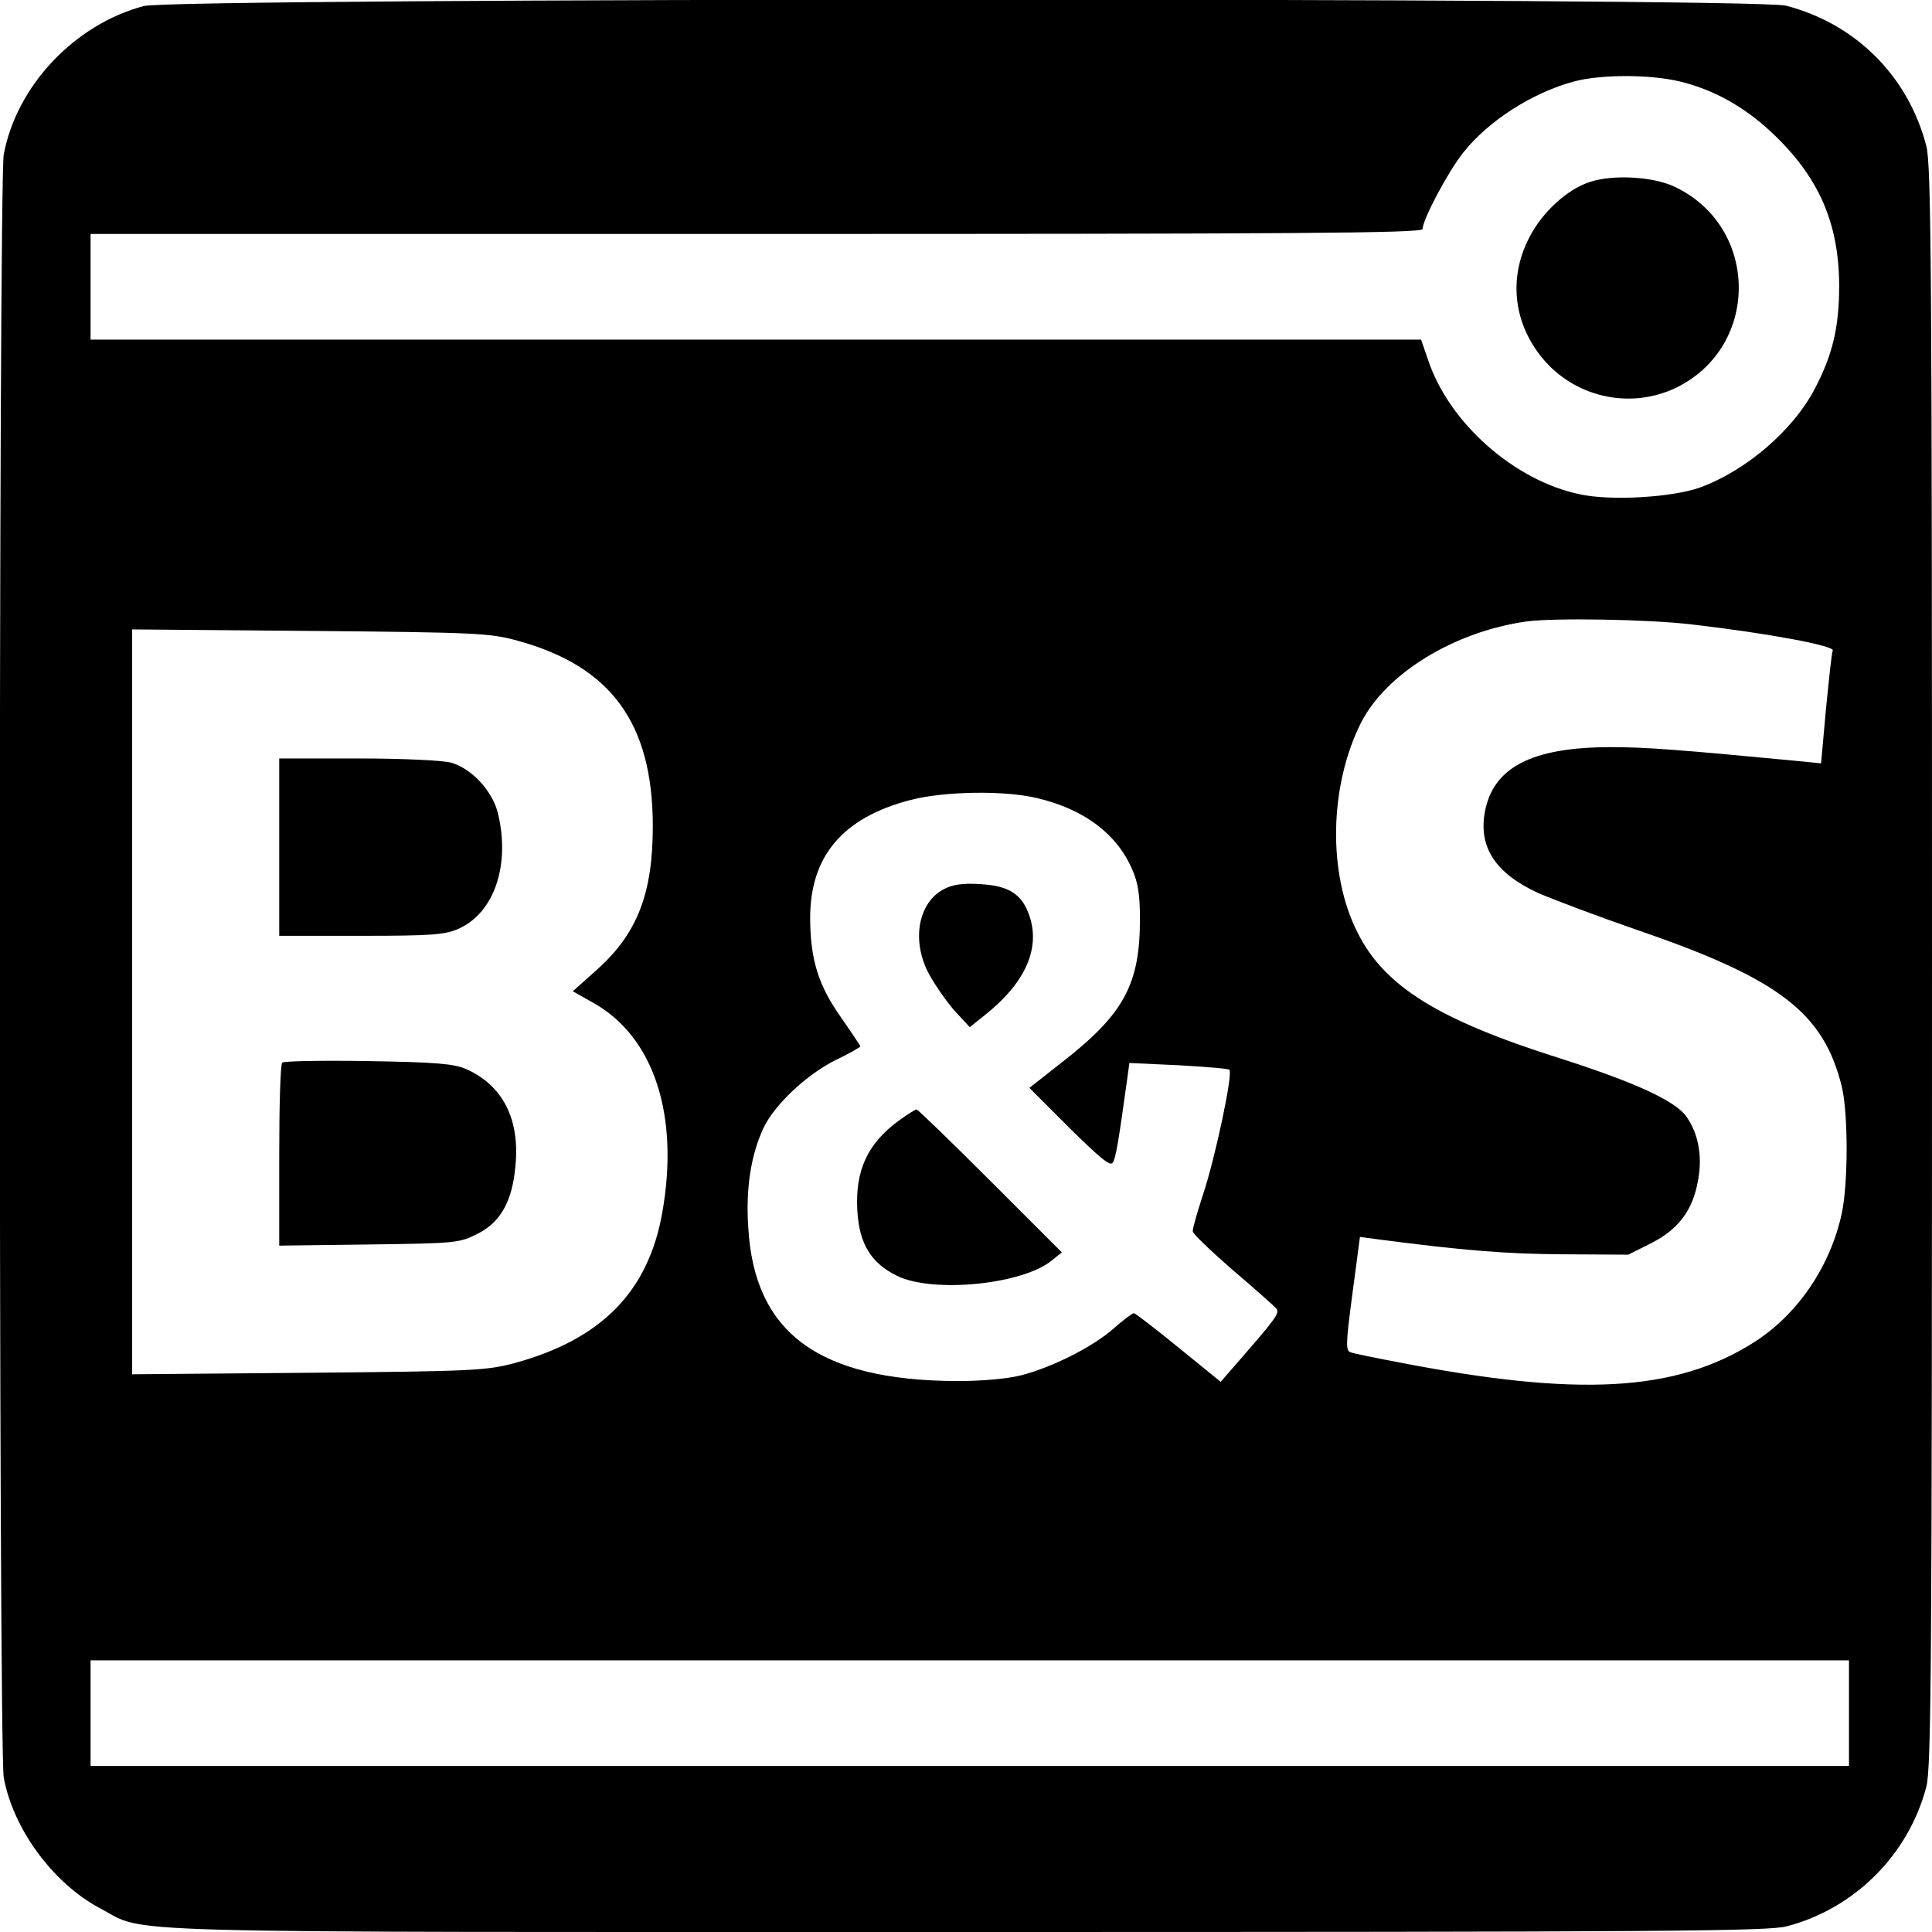
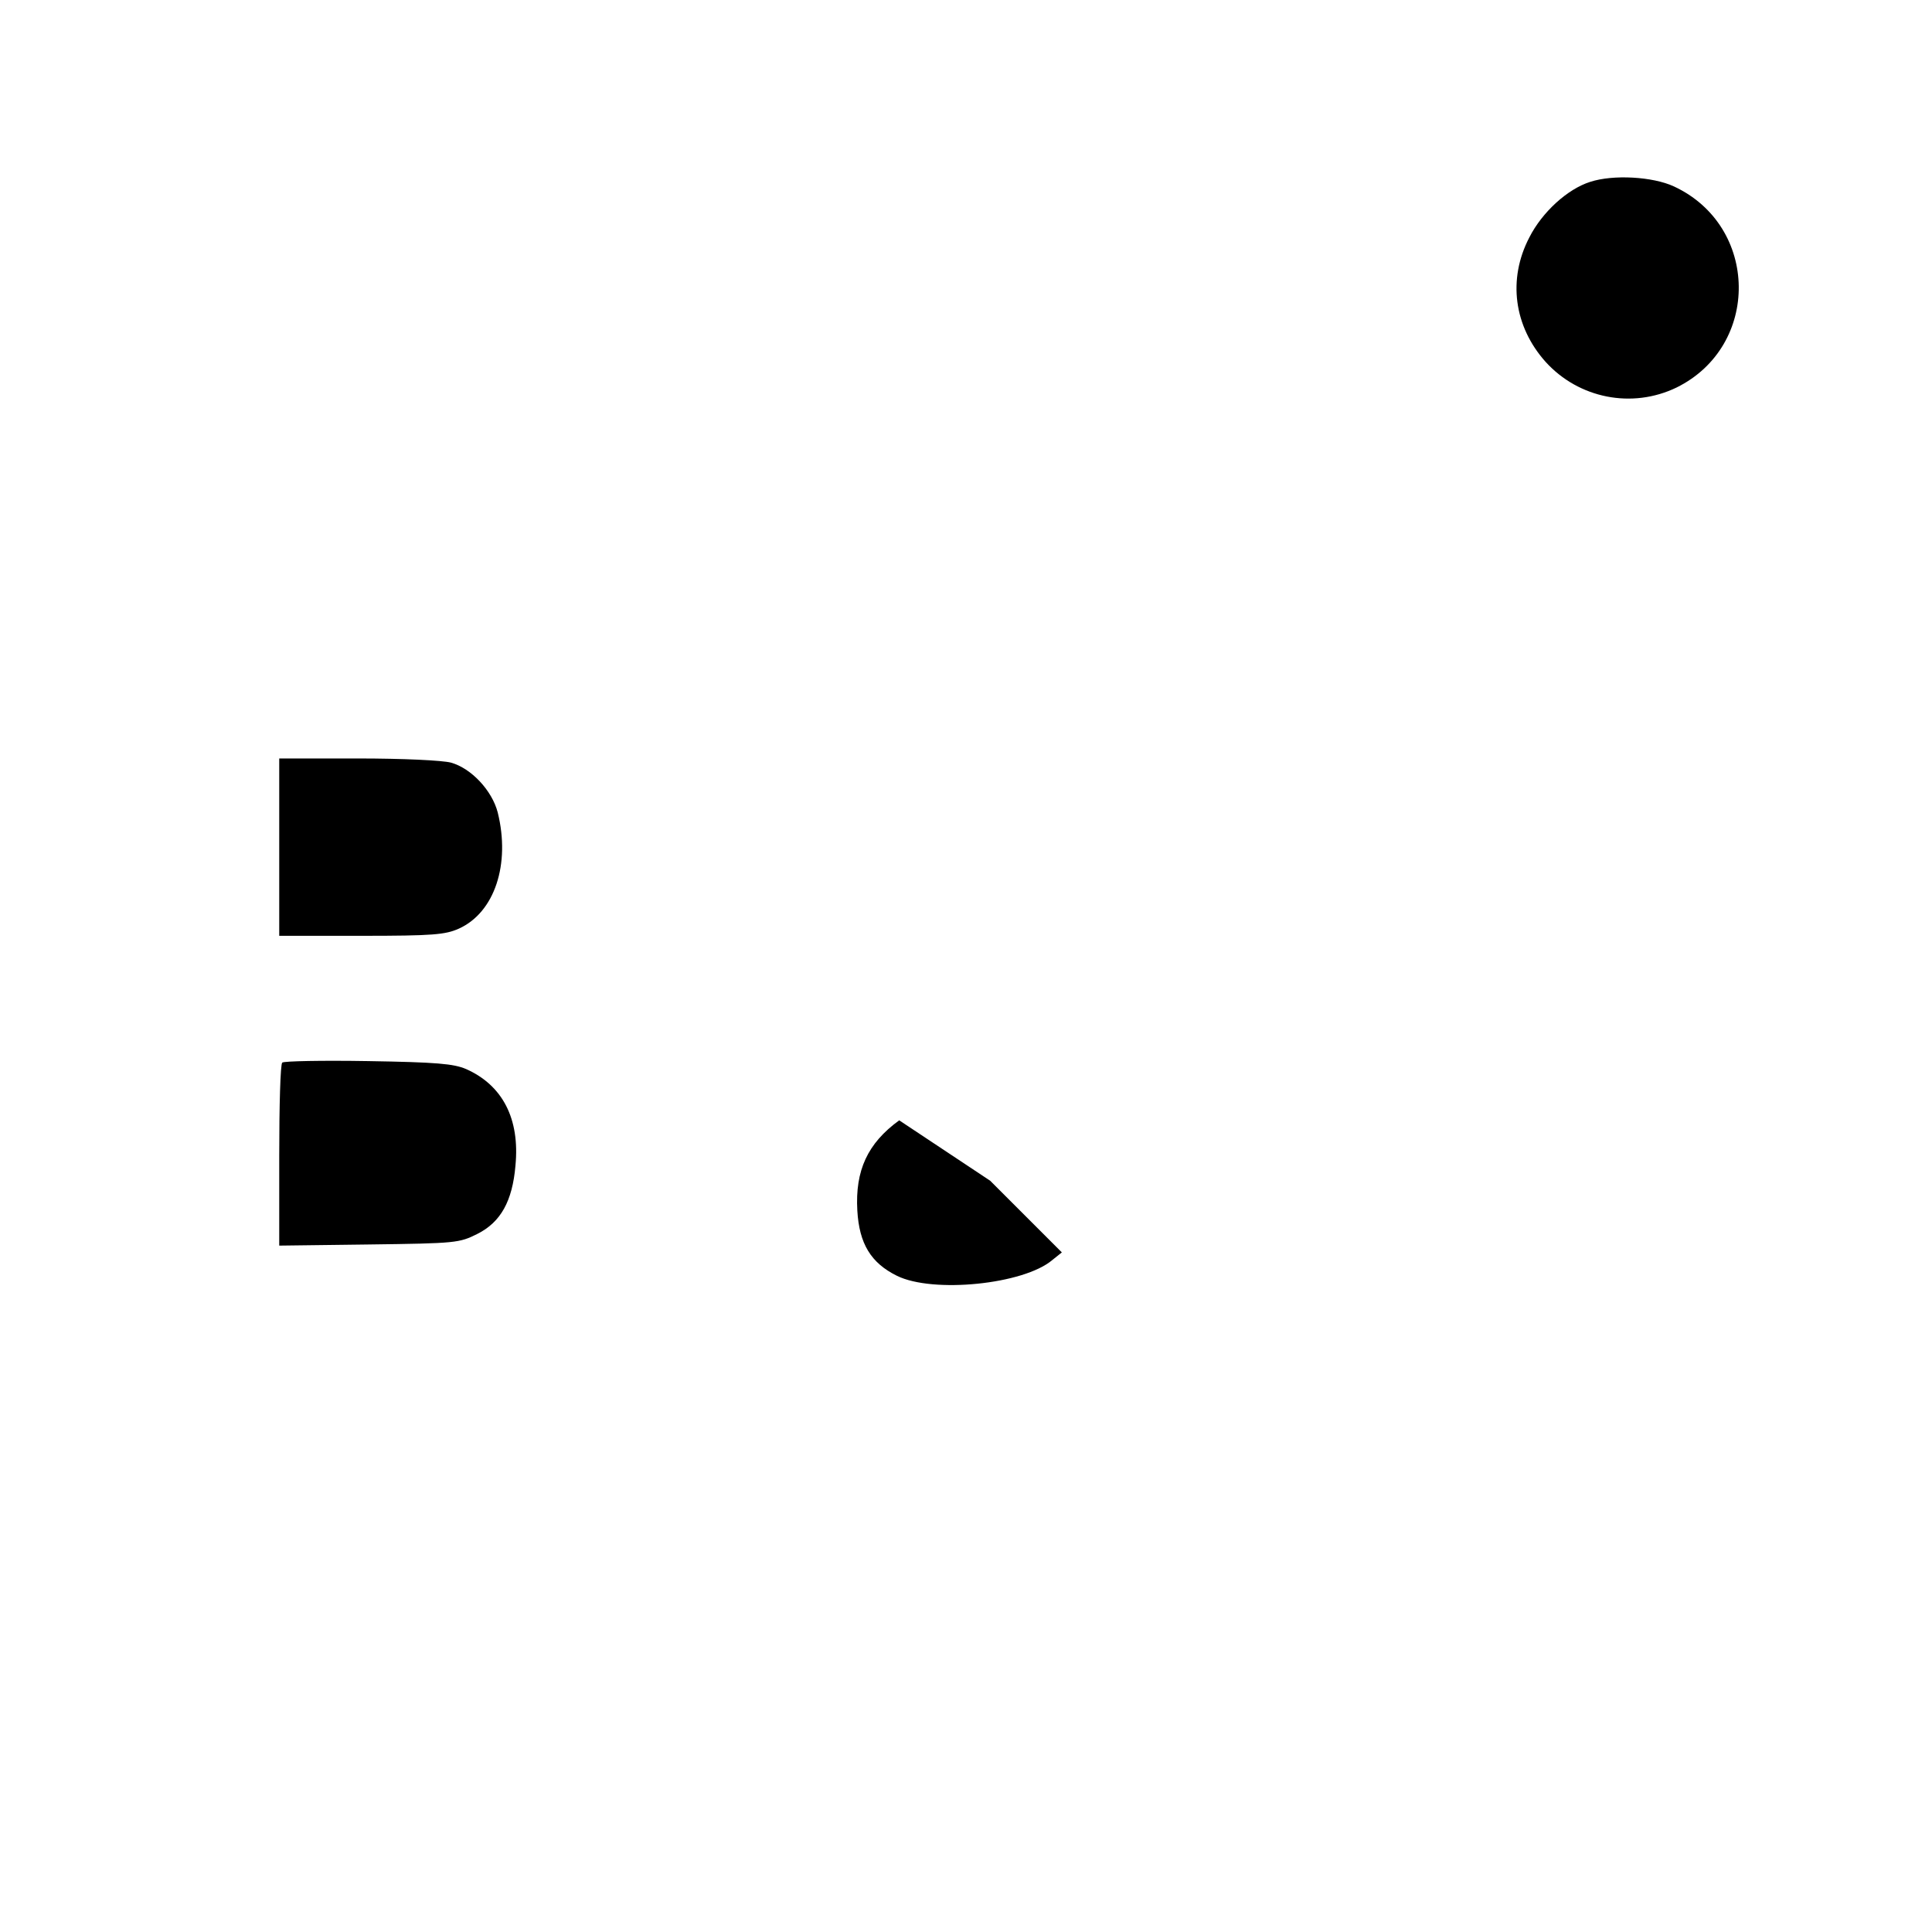
<svg xmlns="http://www.w3.org/2000/svg" version="1.0" width="512pt" height="512pt" viewBox="0 0 512 512" preserveAspectRatio="xMidYMid meet">
  <g transform="translate(0,512) scale(0.1,-0.1)" fill="#000000" stroke="none">
-     <path d="M381 5104 c-184 -49 -337 -212 -371 -393 -14 -74 -14 -4228 0 -4302 25 -137 132 -281 255 -346 129 -68 -39 -63 2297 -63 1866 0 2121 2 2173 15 180 47 323 190 370 370 13 52 15 307 15 2175 0 1842 -2 2123 -15 2173 -48 185 -187 324 -372 372 -85 22 -4269 21 -4352 -1z m4067 -199 c90 -21 172 -66 246 -135 125 -117 179 -239 180 -405 0 -113 -17 -185 -66 -278 -58 -109 -182 -215 -303 -259 -73 -26 -235 -36 -318 -18 -173 36 -346 188 -402 355 l-19 55 -1763 0 -1763 0 0 140 0 140 1765 0 c1426 0 1765 2 1765 13 0 25 68 153 108 203 67 84 182 158 293 188 71 19 198 19 277 1z m37 -1440 c198 -23 377 -56 372 -69 -3 -6 -10 -76 -18 -155 l-13 -144 -70 7 c-304 29 -394 36 -486 36 -210 0 -313 -53 -335 -172 -17 -93 28 -162 140 -214 39 -17 158 -62 265 -99 376 -129 493 -219 541 -415 17 -70 17 -256 0 -335 -30 -141 -118 -270 -234 -343 -207 -131 -466 -145 -947 -51 -58 11 -112 22 -120 25 -14 4 -14 20 4 155 l20 151 45 -6 c229 -30 341 -39 491 -40 l175 -1 60 30 c73 37 111 87 125 167 12 64 1 124 -31 169 -29 42 -140 92 -334 154 -323 102 -467 191 -538 335 -79 156 -74 388 10 555 67 131 247 241 438 268 74 10 322 6 440 -8z m-3113 -43 c248 -68 358 -219 358 -492 0 -177 -41 -283 -145 -377 l-67 -60 55 -31 c160 -90 228 -298 182 -556 -37 -209 -161 -335 -390 -398 -76 -20 -105 -22 -547 -26 l-468 -4 0 987 0 987 473 -4 c443 -4 477 -6 549 -26z m1376 -417 c124 -29 211 -94 252 -188 16 -36 21 -68 21 -132 0 -175 -43 -253 -209 -382 l-84 -66 106 -106 c82 -81 109 -103 115 -92 8 13 14 47 38 220 l6 44 130 -6 c71 -4 132 -9 135 -12 10 -10 -38 -235 -69 -328 -16 -49 -29 -94 -28 -100 0 -7 48 -52 105 -102 58 -49 110 -96 116 -102 10 -13 3 -23 -114 -157 l-33 -38 -112 91 c-61 50 -115 91 -118 91 -4 0 -28 -18 -53 -40 -55 -49 -164 -104 -247 -125 -36 -9 -103 -15 -170 -15 -365 2 -536 127 -552 407 -7 103 7 192 40 263 29 62 114 142 192 181 36 17 65 34 65 36 0 2 -23 36 -50 75 -61 86 -82 153 -83 262 -1 166 85 269 266 316 89 23 247 26 335 5z m2152 -2425 l0 -140 -2330 0 -2330 0 0 140 0 140 2330 0 2330 0 0 -140z" />
    <path d="M4214 4638 c-60 -19 -127 -80 -161 -147 -58 -111 -41 -236 43 -330 88 -97 229 -125 347 -68 223 110 219 428 -7 533 -56 26 -161 32 -222 12z" />
    <path d="M740 2875 l0 -235 218 0 c190 0 222 3 258 19 95 43 137 171 103 308 -15 58 -70 117 -124 132 -23 6 -127 11 -247 11 l-208 0 0 -235z" />
    <path d="M748 2304 c-5 -4 -8 -115 -8 -246 l0 -239 238 3 c231 3 239 4 287 28 62 31 93 87 101 181 12 124 -34 213 -131 256 -33 14 -78 18 -260 21 -121 2 -223 0 -227 -4z" />
-     <path d="M2502 2764 c-70 -36 -88 -140 -38 -229 15 -27 45 -70 66 -94 l40 -43 40 32 c105 83 147 174 119 260 -19 60 -55 83 -132 87 -44 3 -72 -1 -95 -13z" />
-     <path d="M2383 2151 c-84 -61 -117 -133 -111 -239 5 -88 36 -139 105 -173 95 -47 336 -23 412 42 l25 20 -190 190 c-104 104 -192 189 -195 189 -3 0 -24 -13 -46 -29z" />
+     <path d="M2383 2151 c-84 -61 -117 -133 -111 -239 5 -88 36 -139 105 -173 95 -47 336 -23 412 42 l25 20 -190 190 z" />
  </g>
</svg>